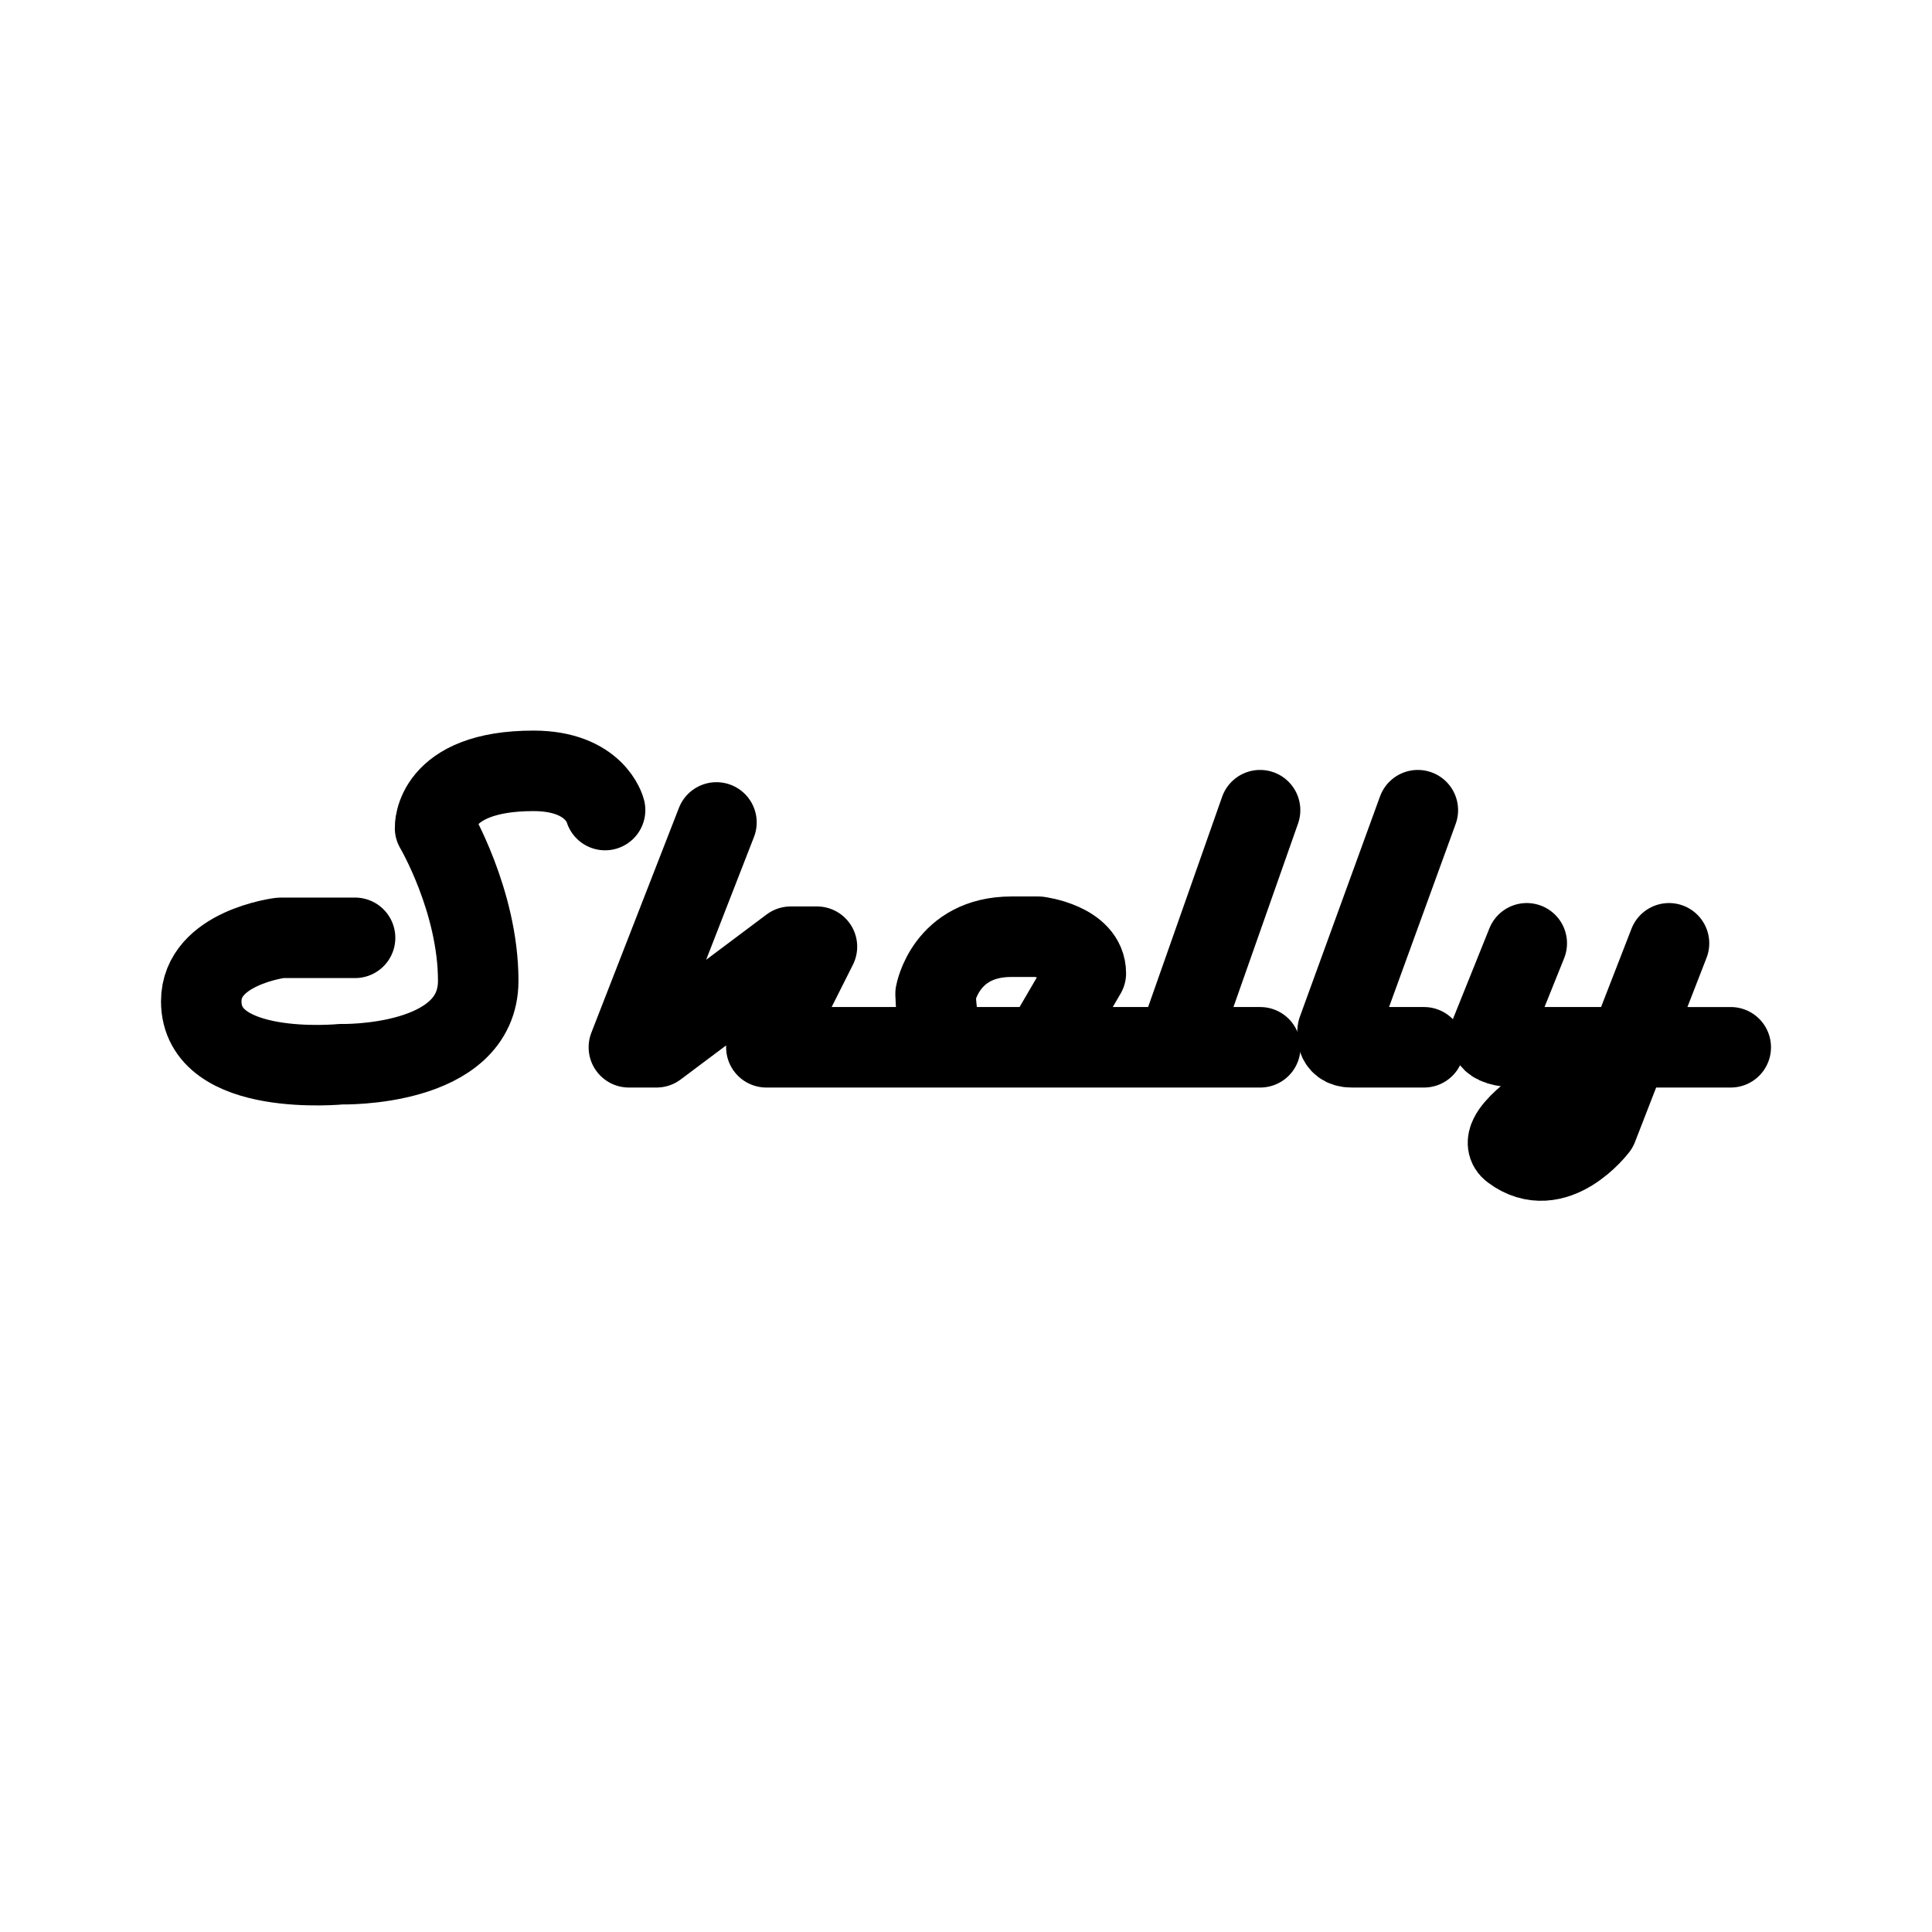
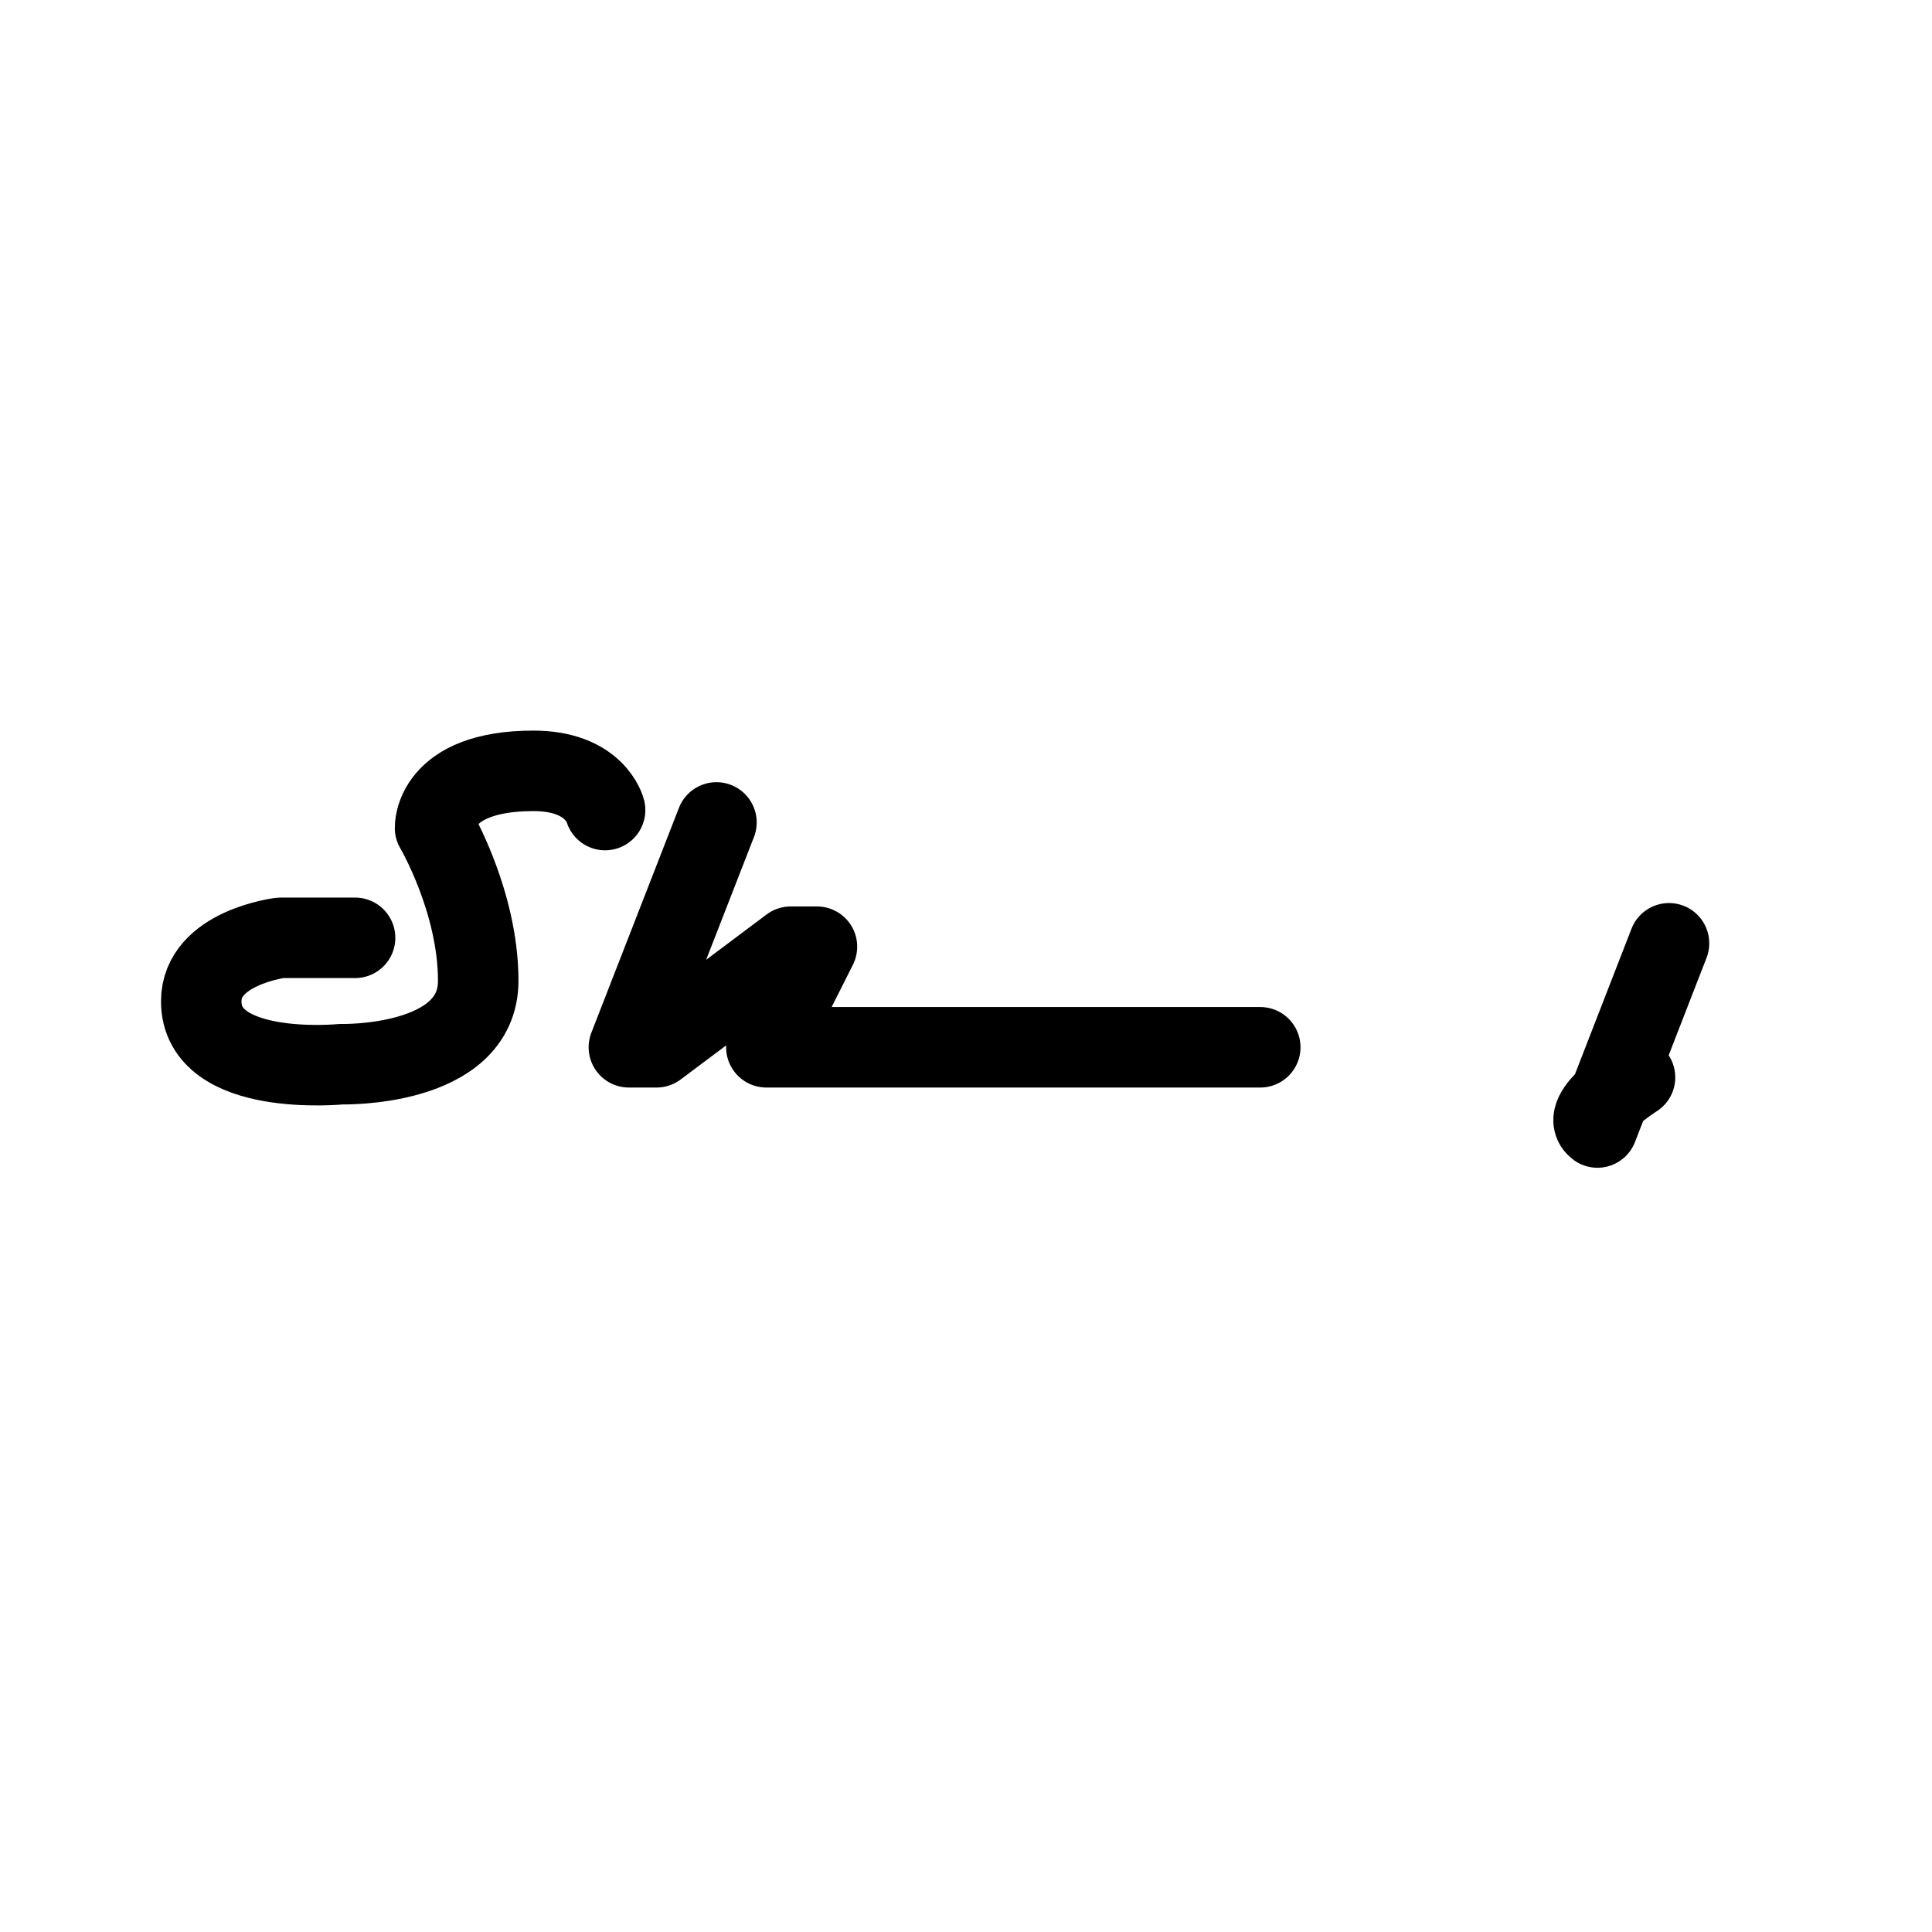
<svg xmlns="http://www.w3.org/2000/svg" width="800px" height="800px" viewBox="0 0 192 192" fill="none">
  <path stroke="#000000" stroke-linecap="round" stroke-linejoin="round" stroke-width="8" d="M35.287 93.2h-7.413S20 94.168 20 99.506c0 7.636 13.903 6.253 13.903 6.253s13.622.348 13.622-8.292c0-7.916-4.29-15.183-4.29-15.183s-.22-5.678 9.781-5.678c6.151 0 7.117 3.897 7.117 3.897m11.067 1.23-8.703 22.345h2.747l13.338-9.997h2.605l-5.027 9.997h49.083" />
-   <path stroke="#000000" stroke-linecap="round" stroke-linejoin="round" stroke-width="8" d="M94.854 103.823s-1.745.085-1.878-5.058c0 0 .997-5.675 7.54-5.675h2.678s4.715.595 4.715 3.638l-3.247 5.563m20.563-21.776-7.708 21.897m23.386-21.897-7.967 21.898s-.33 1.665 1.383 1.665h7.201m10.208-10.334-3.551 8.833s-.917 1.501 2.896 1.501H172" />
-   <path stroke="#000000" stroke-linecap="round" stroke-linejoin="round" stroke-width="8" d="m165.864 93.744-7.112 18.306s-4.169 5.512-8.506 2.253c-1.886-1.417 3.734-4.982 3.734-4.982" />
+   <path stroke="#000000" stroke-linecap="round" stroke-linejoin="round" stroke-width="8" d="m165.864 93.744-7.112 18.306c-1.886-1.417 3.734-4.982 3.734-4.982" />
</svg>